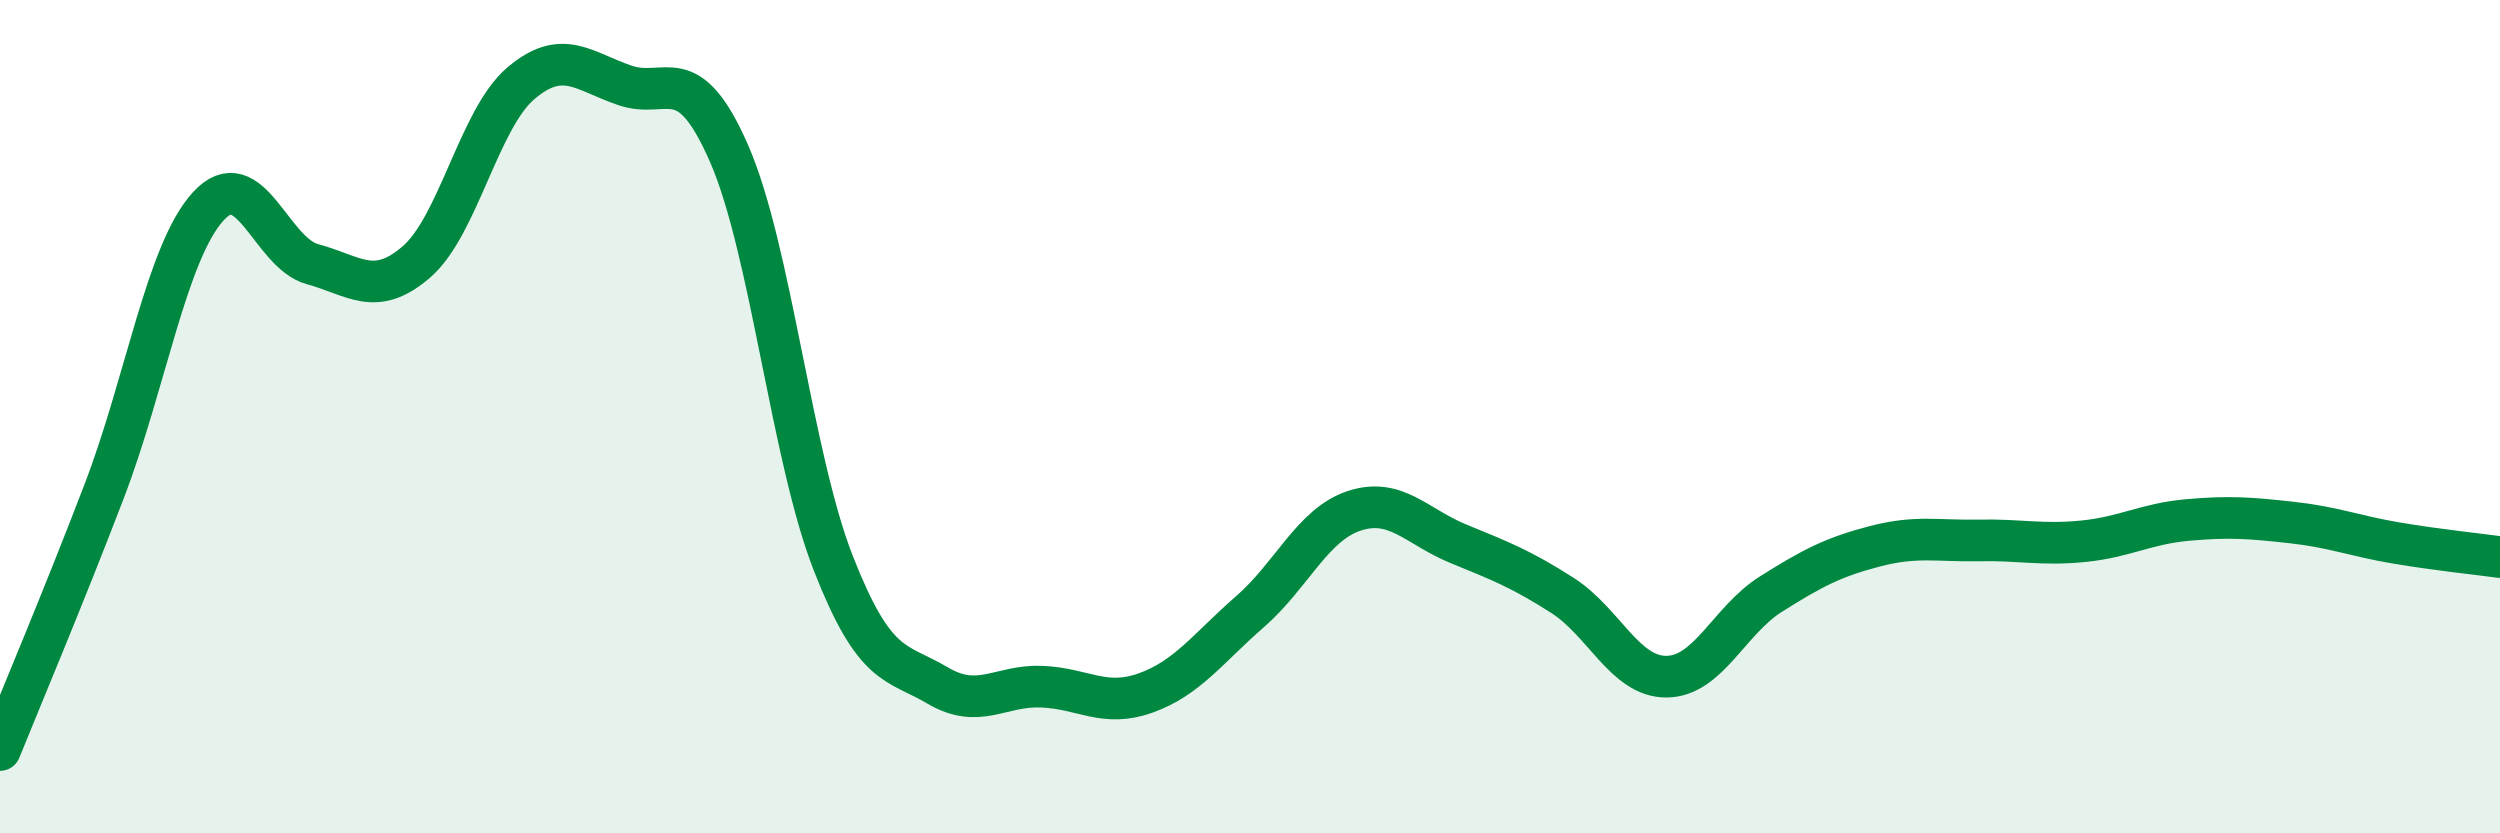
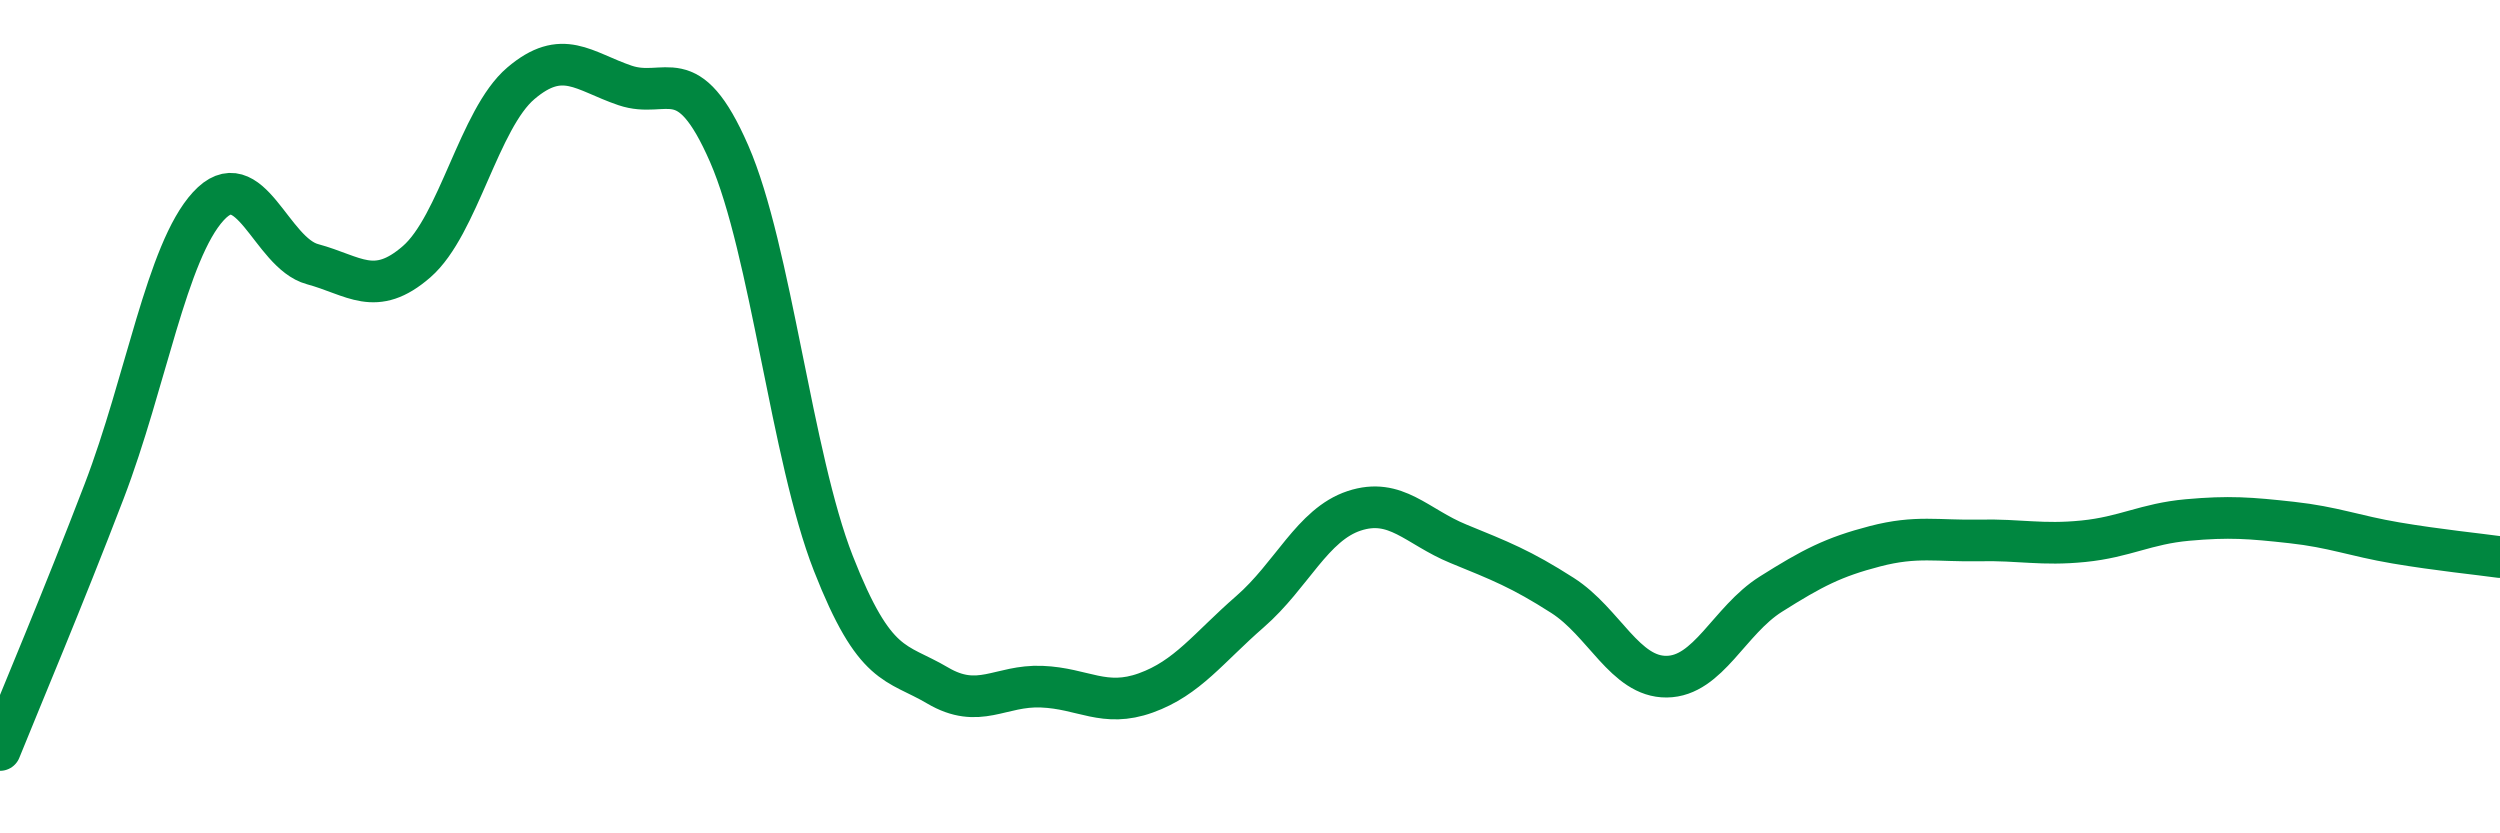
<svg xmlns="http://www.w3.org/2000/svg" width="60" height="20" viewBox="0 0 60 20">
-   <path d="M 0,18 C 0.5,16.76 1.5,14.4 2.5,11.79 C 3.5,9.18 4,6.04 5,4.95 C 6,3.86 6.5,6.07 7.5,6.34 C 8.5,6.61 9,7.15 10,6.28 C 11,5.41 11.5,2.85 12.5,2 C 13.5,1.15 14,1.71 15,2.05 C 16,2.39 16.5,1.4 17.5,3.69 C 18.5,5.98 19,10.97 20,13.52 C 21,16.07 21.5,15.86 22.5,16.45 C 23.5,17.04 24,16.44 25,16.48 C 26,16.52 26.5,16.99 27.5,16.63 C 28.5,16.27 29,15.55 30,14.68 C 31,13.81 31.5,12.59 32.5,12.26 C 33.5,11.93 34,12.64 35,13.05 C 36,13.46 36.5,13.65 37.5,14.29 C 38.5,14.93 39,16.25 40,16.24 C 41,16.23 41.5,14.89 42.5,14.26 C 43.5,13.63 44,13.37 45,13.11 C 46,12.85 46.5,12.99 47.5,12.97 C 48.5,12.95 49,13.09 50,12.99 C 51,12.89 51.5,12.57 52.5,12.48 C 53.5,12.39 54,12.43 55,12.54 C 56,12.65 56.5,12.86 57.5,13.03 C 58.5,13.2 59.5,13.3 60,13.37L60 20L0 20Z" fill="#008740" opacity="0.1" stroke-linecap="round" stroke-linejoin="round" />
  <path d="M 0,18 C 0.5,16.76 1.5,14.4 2.5,11.79 C 3.5,9.18 4,6.04 5,4.95 C 6,3.86 6.5,6.07 7.5,6.34 C 8.5,6.61 9,7.15 10,6.28 C 11,5.41 11.5,2.85 12.5,2 C 13.5,1.15 14,1.71 15,2.05 C 16,2.39 16.5,1.4 17.5,3.69 C 18.5,5.98 19,10.97 20,13.52 C 21,16.07 21.5,15.86 22.5,16.45 C 23.5,17.04 24,16.44 25,16.48 C 26,16.52 26.5,16.99 27.5,16.63 C 28.5,16.27 29,15.55 30,14.68 C 31,13.81 31.5,12.59 32.5,12.26 C 33.5,11.93 34,12.64 35,13.05 C 36,13.46 36.5,13.65 37.5,14.29 C 38.5,14.93 39,16.25 40,16.24 C 41,16.23 41.5,14.89 42.5,14.26 C 43.5,13.63 44,13.37 45,13.11 C 46,12.85 46.5,12.99 47.5,12.97 C 48.5,12.95 49,13.09 50,12.99 C 51,12.89 51.5,12.57 52.5,12.48 C 53.5,12.39 54,12.43 55,12.54 C 56,12.65 56.5,12.86 57.5,13.03 C 58.5,13.2 59.5,13.3 60,13.37" stroke="#008740" stroke-width="1" fill="none" stroke-linecap="round" stroke-linejoin="round" />
</svg>